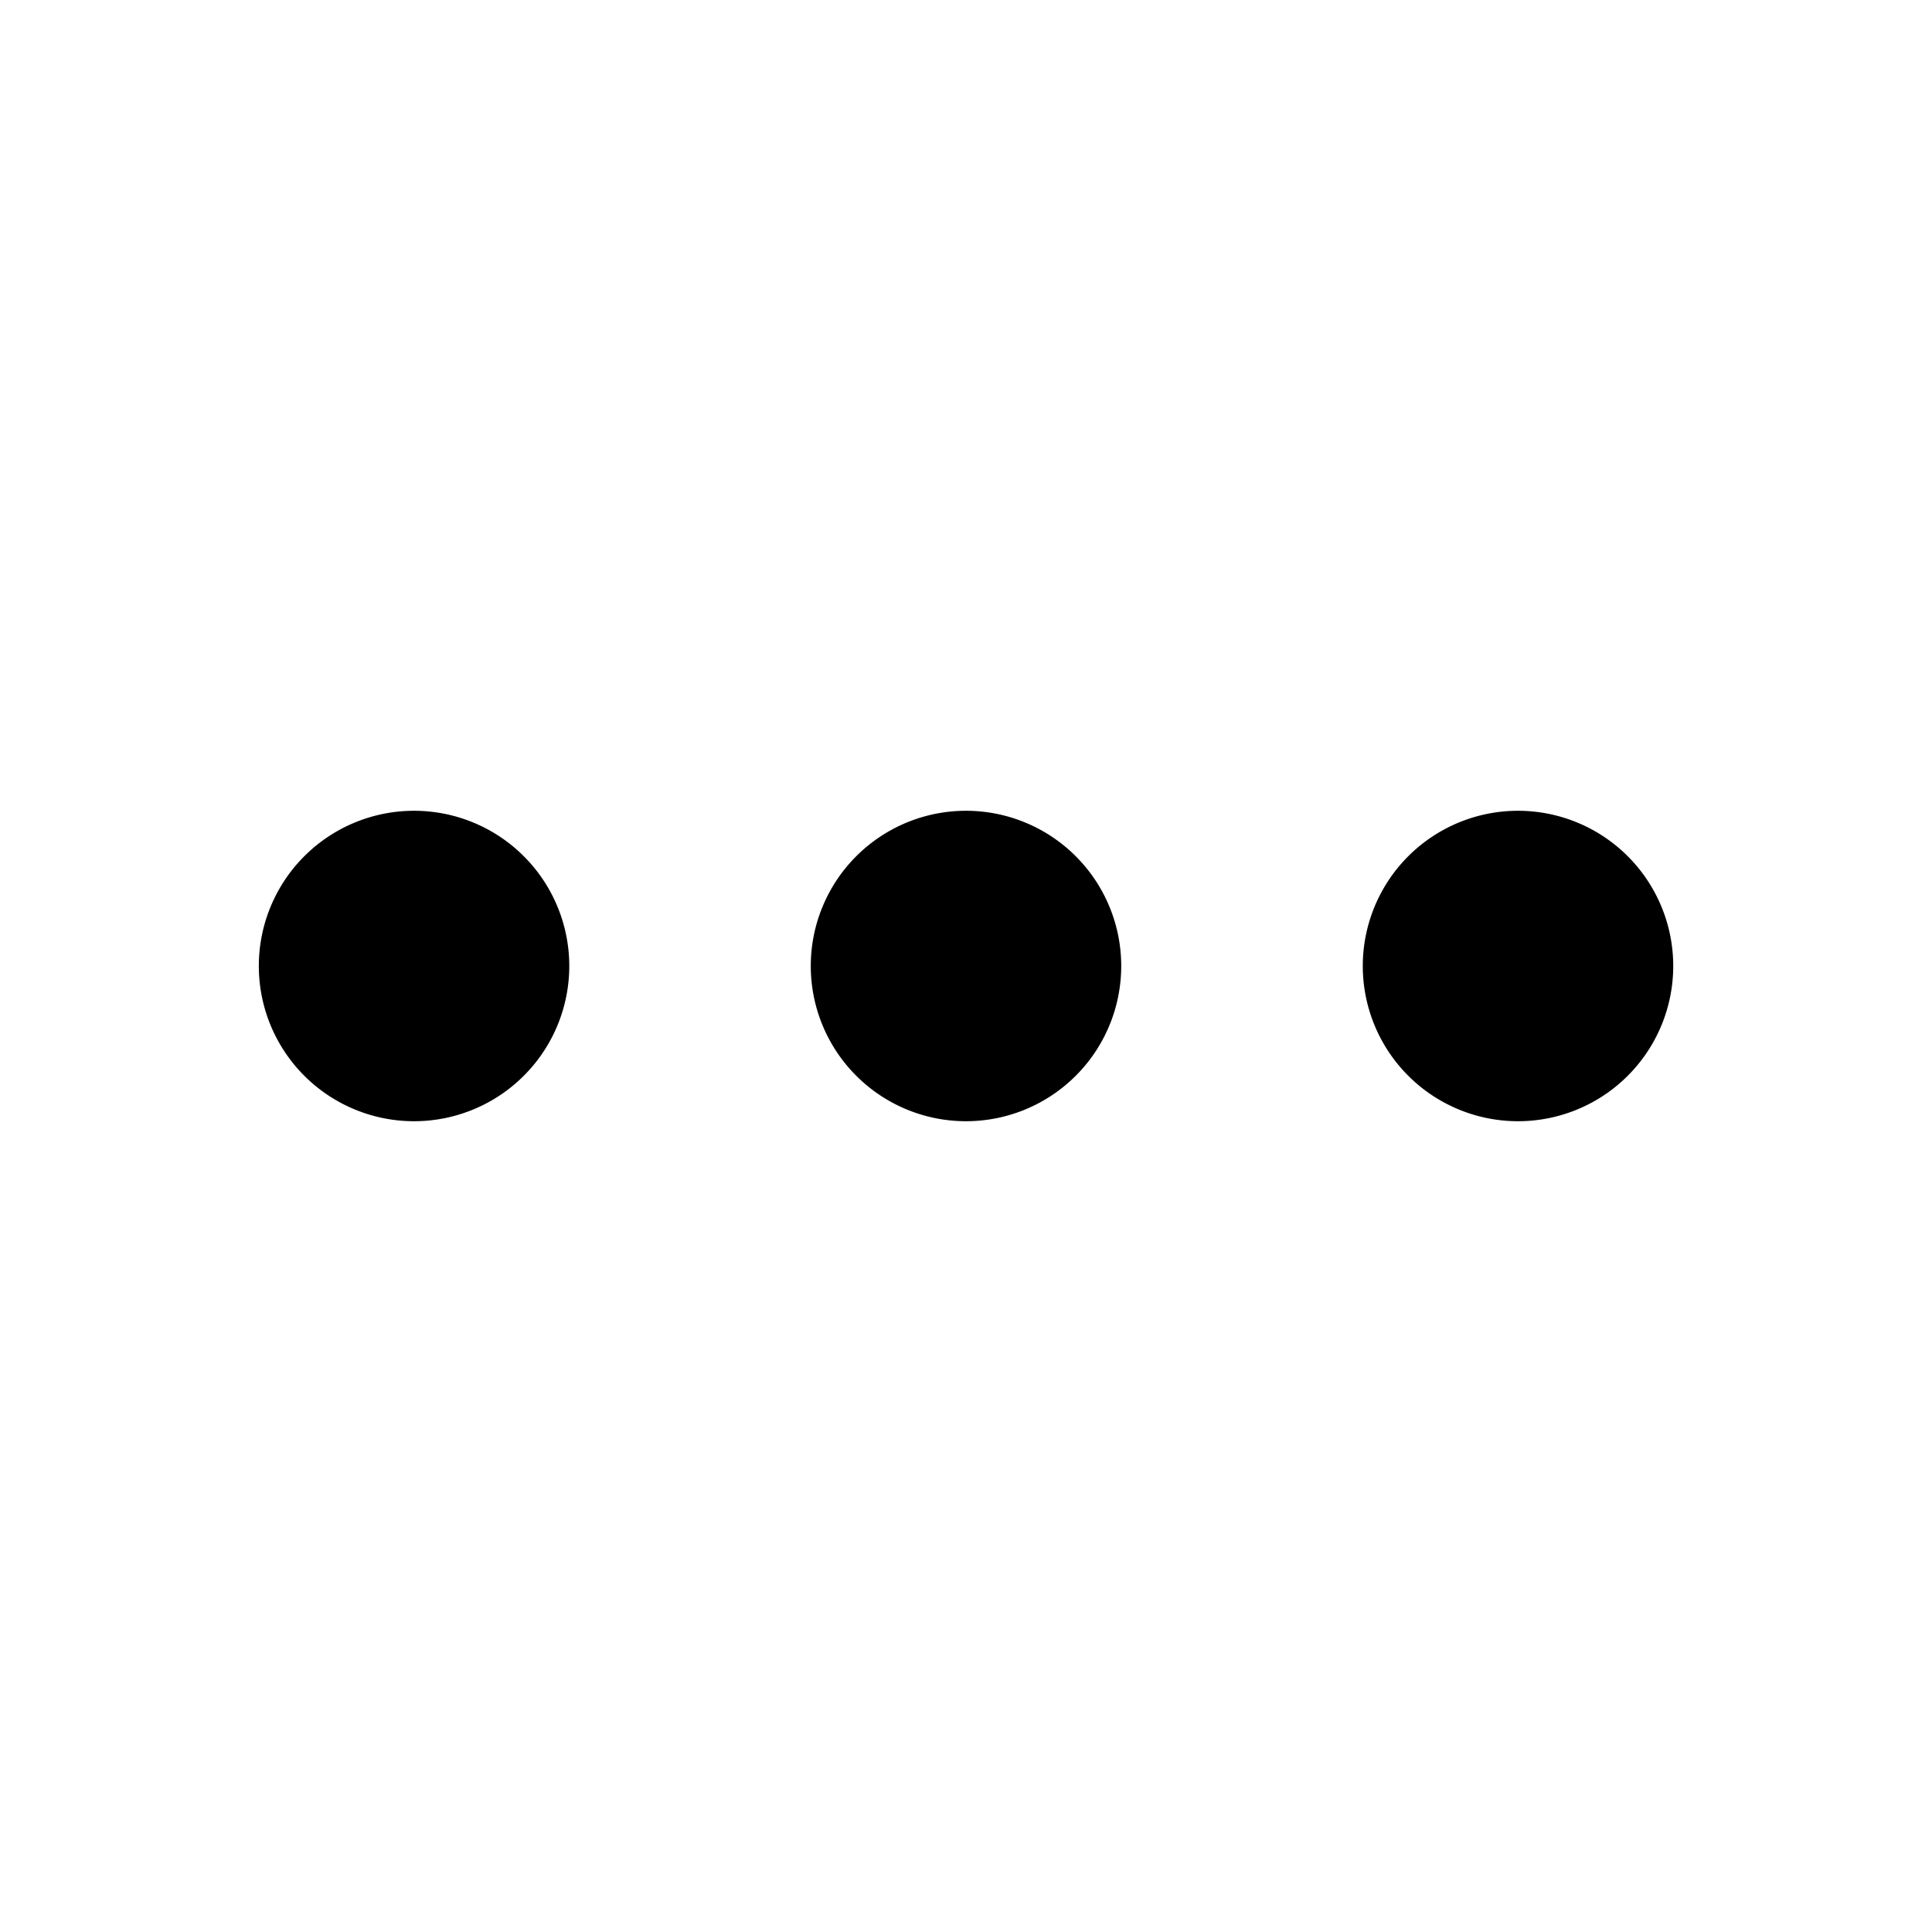
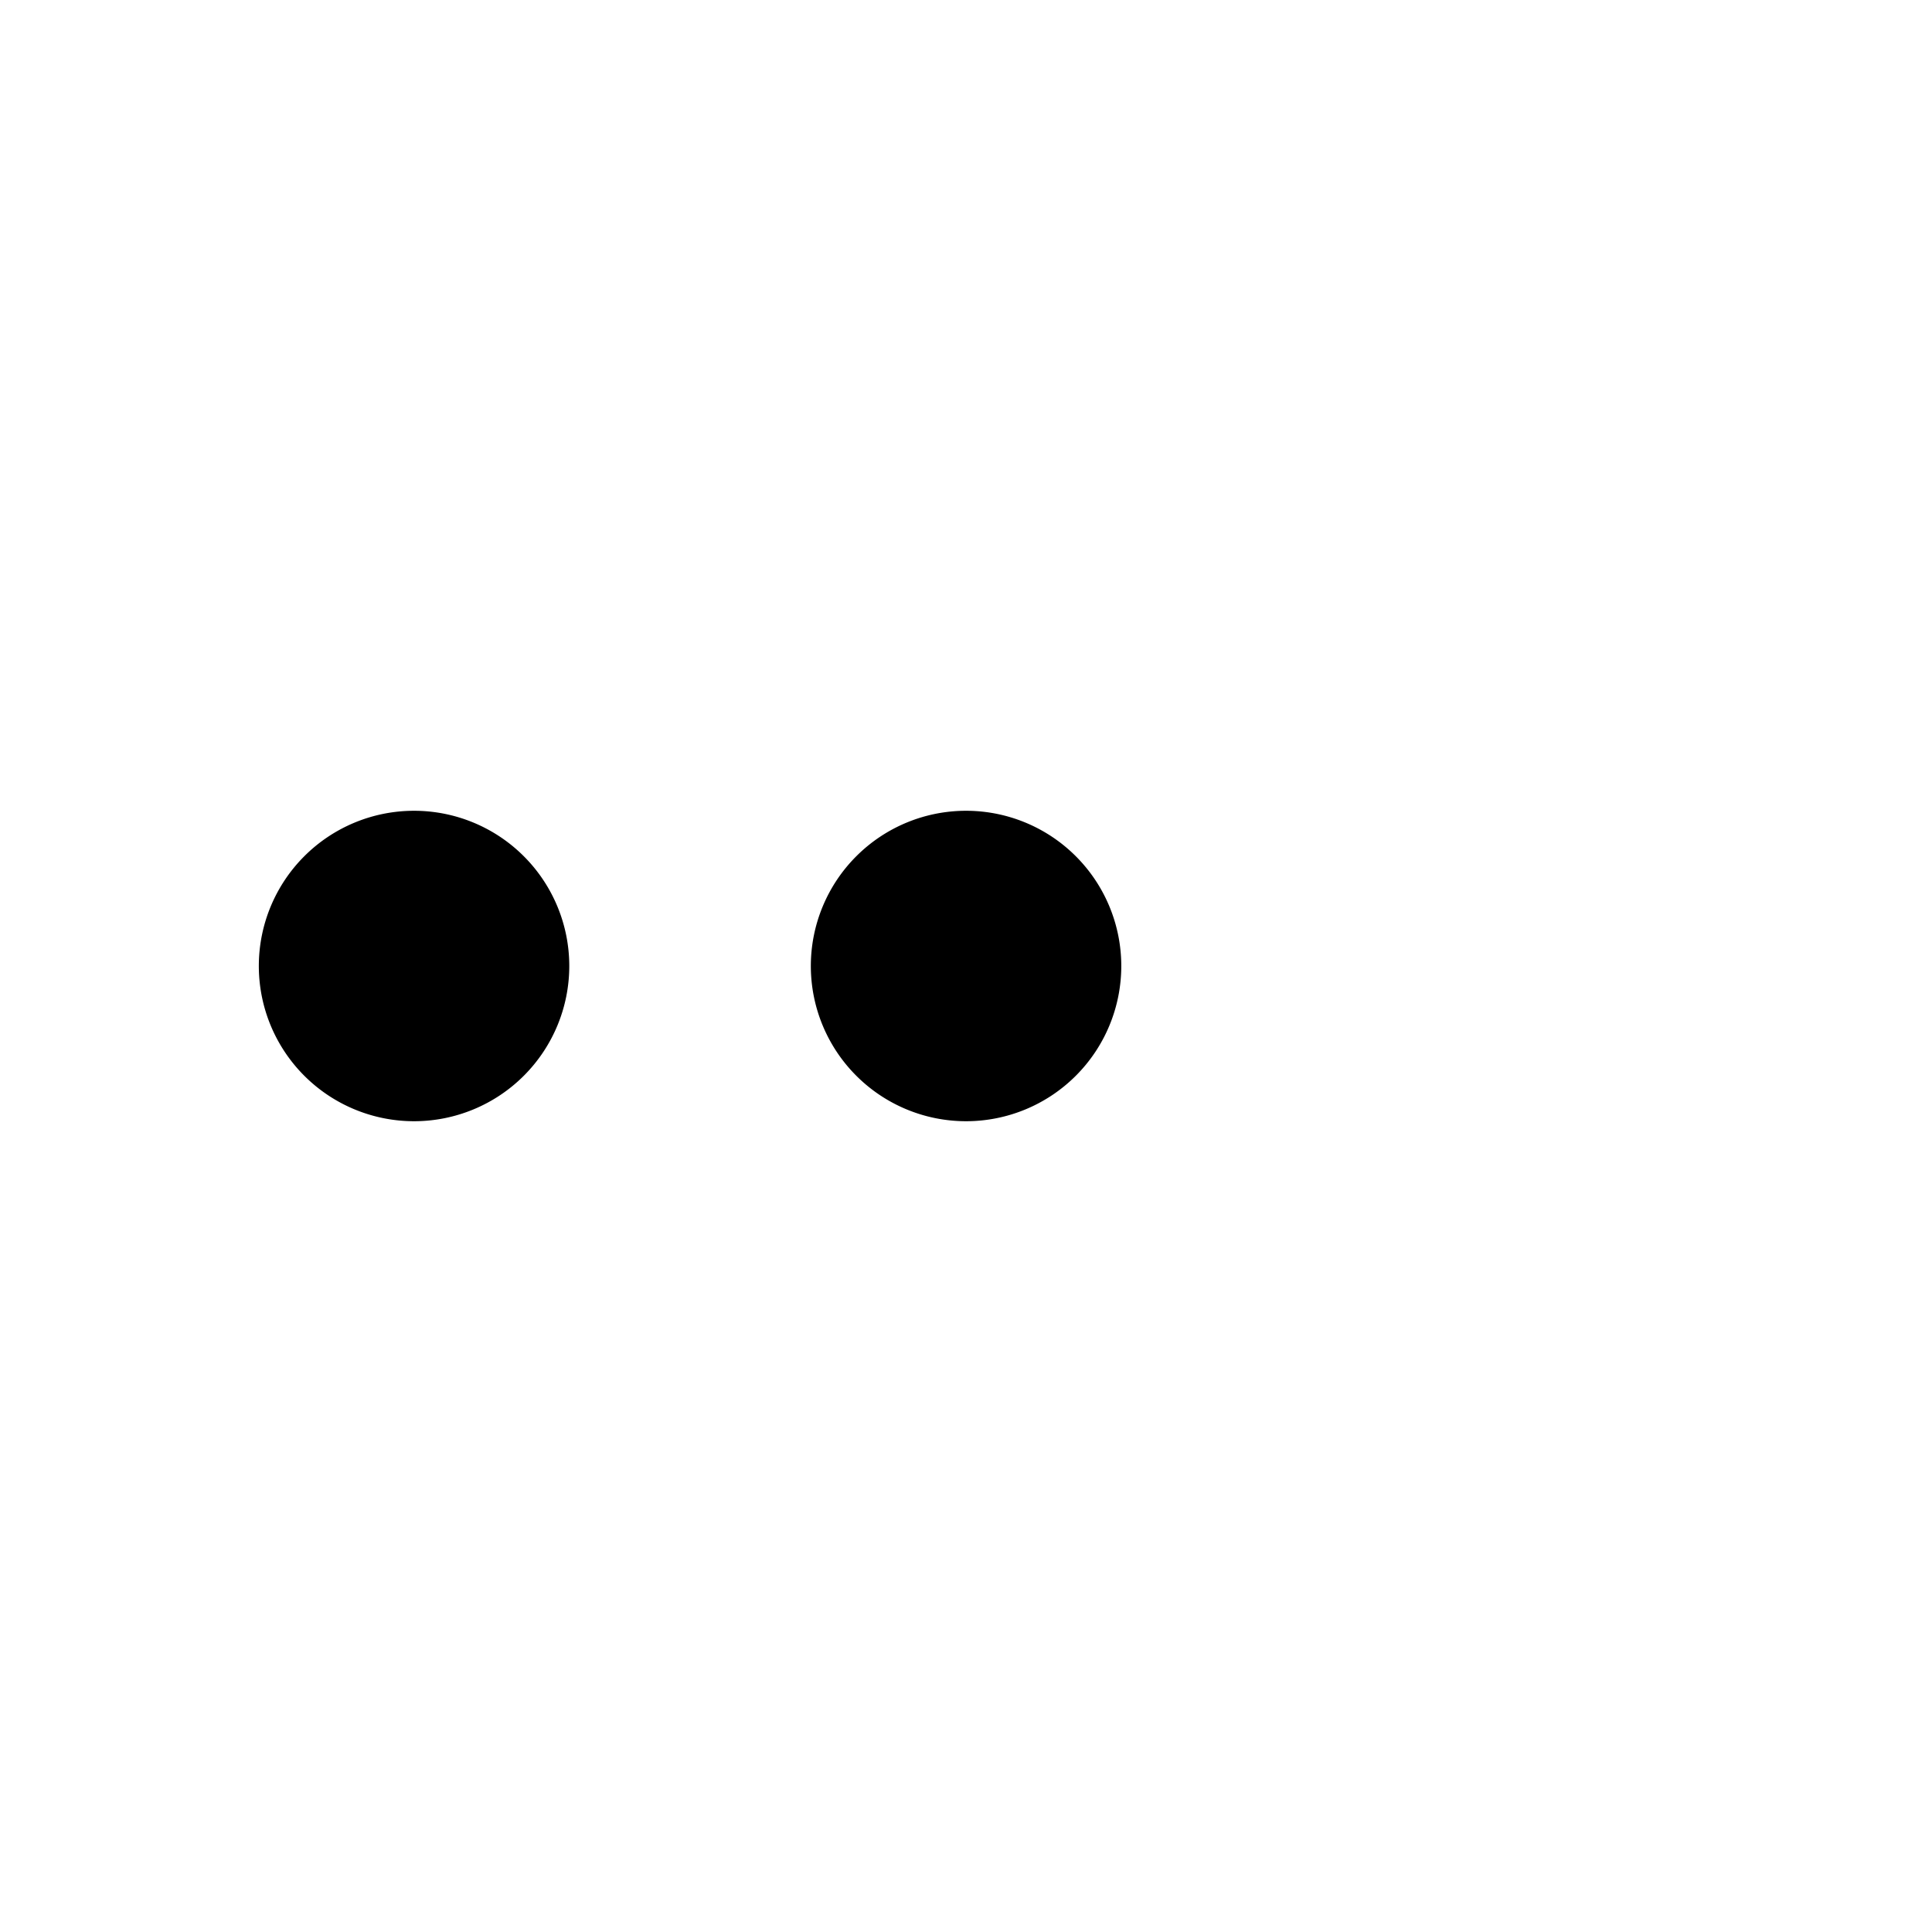
<svg xmlns="http://www.w3.org/2000/svg" width="32" height="32" viewBox="0 0 32 32">
-   <path d="M9.429 16a2.57 2.57 0 1 1-5.142 0 2.57 2.57 0 0 1 5.142 0m9.142 0a2.57 2.57 0 1 1-5.142 0 2.57 2.57 0 0 1 5.142 0m6.572 2.571a2.57 2.57 0 1 0 0-5.142 2.57 2.57 0 0 0 0 5.142" />
+   <path d="M9.429 16a2.57 2.57 0 1 1-5.142 0 2.57 2.57 0 0 1 5.142 0a2.57 2.57 0 1 1-5.142 0 2.57 2.57 0 0 1 5.142 0m6.572 2.571a2.57 2.57 0 1 0 0-5.142 2.57 2.57 0 0 0 0 5.142" />
</svg>